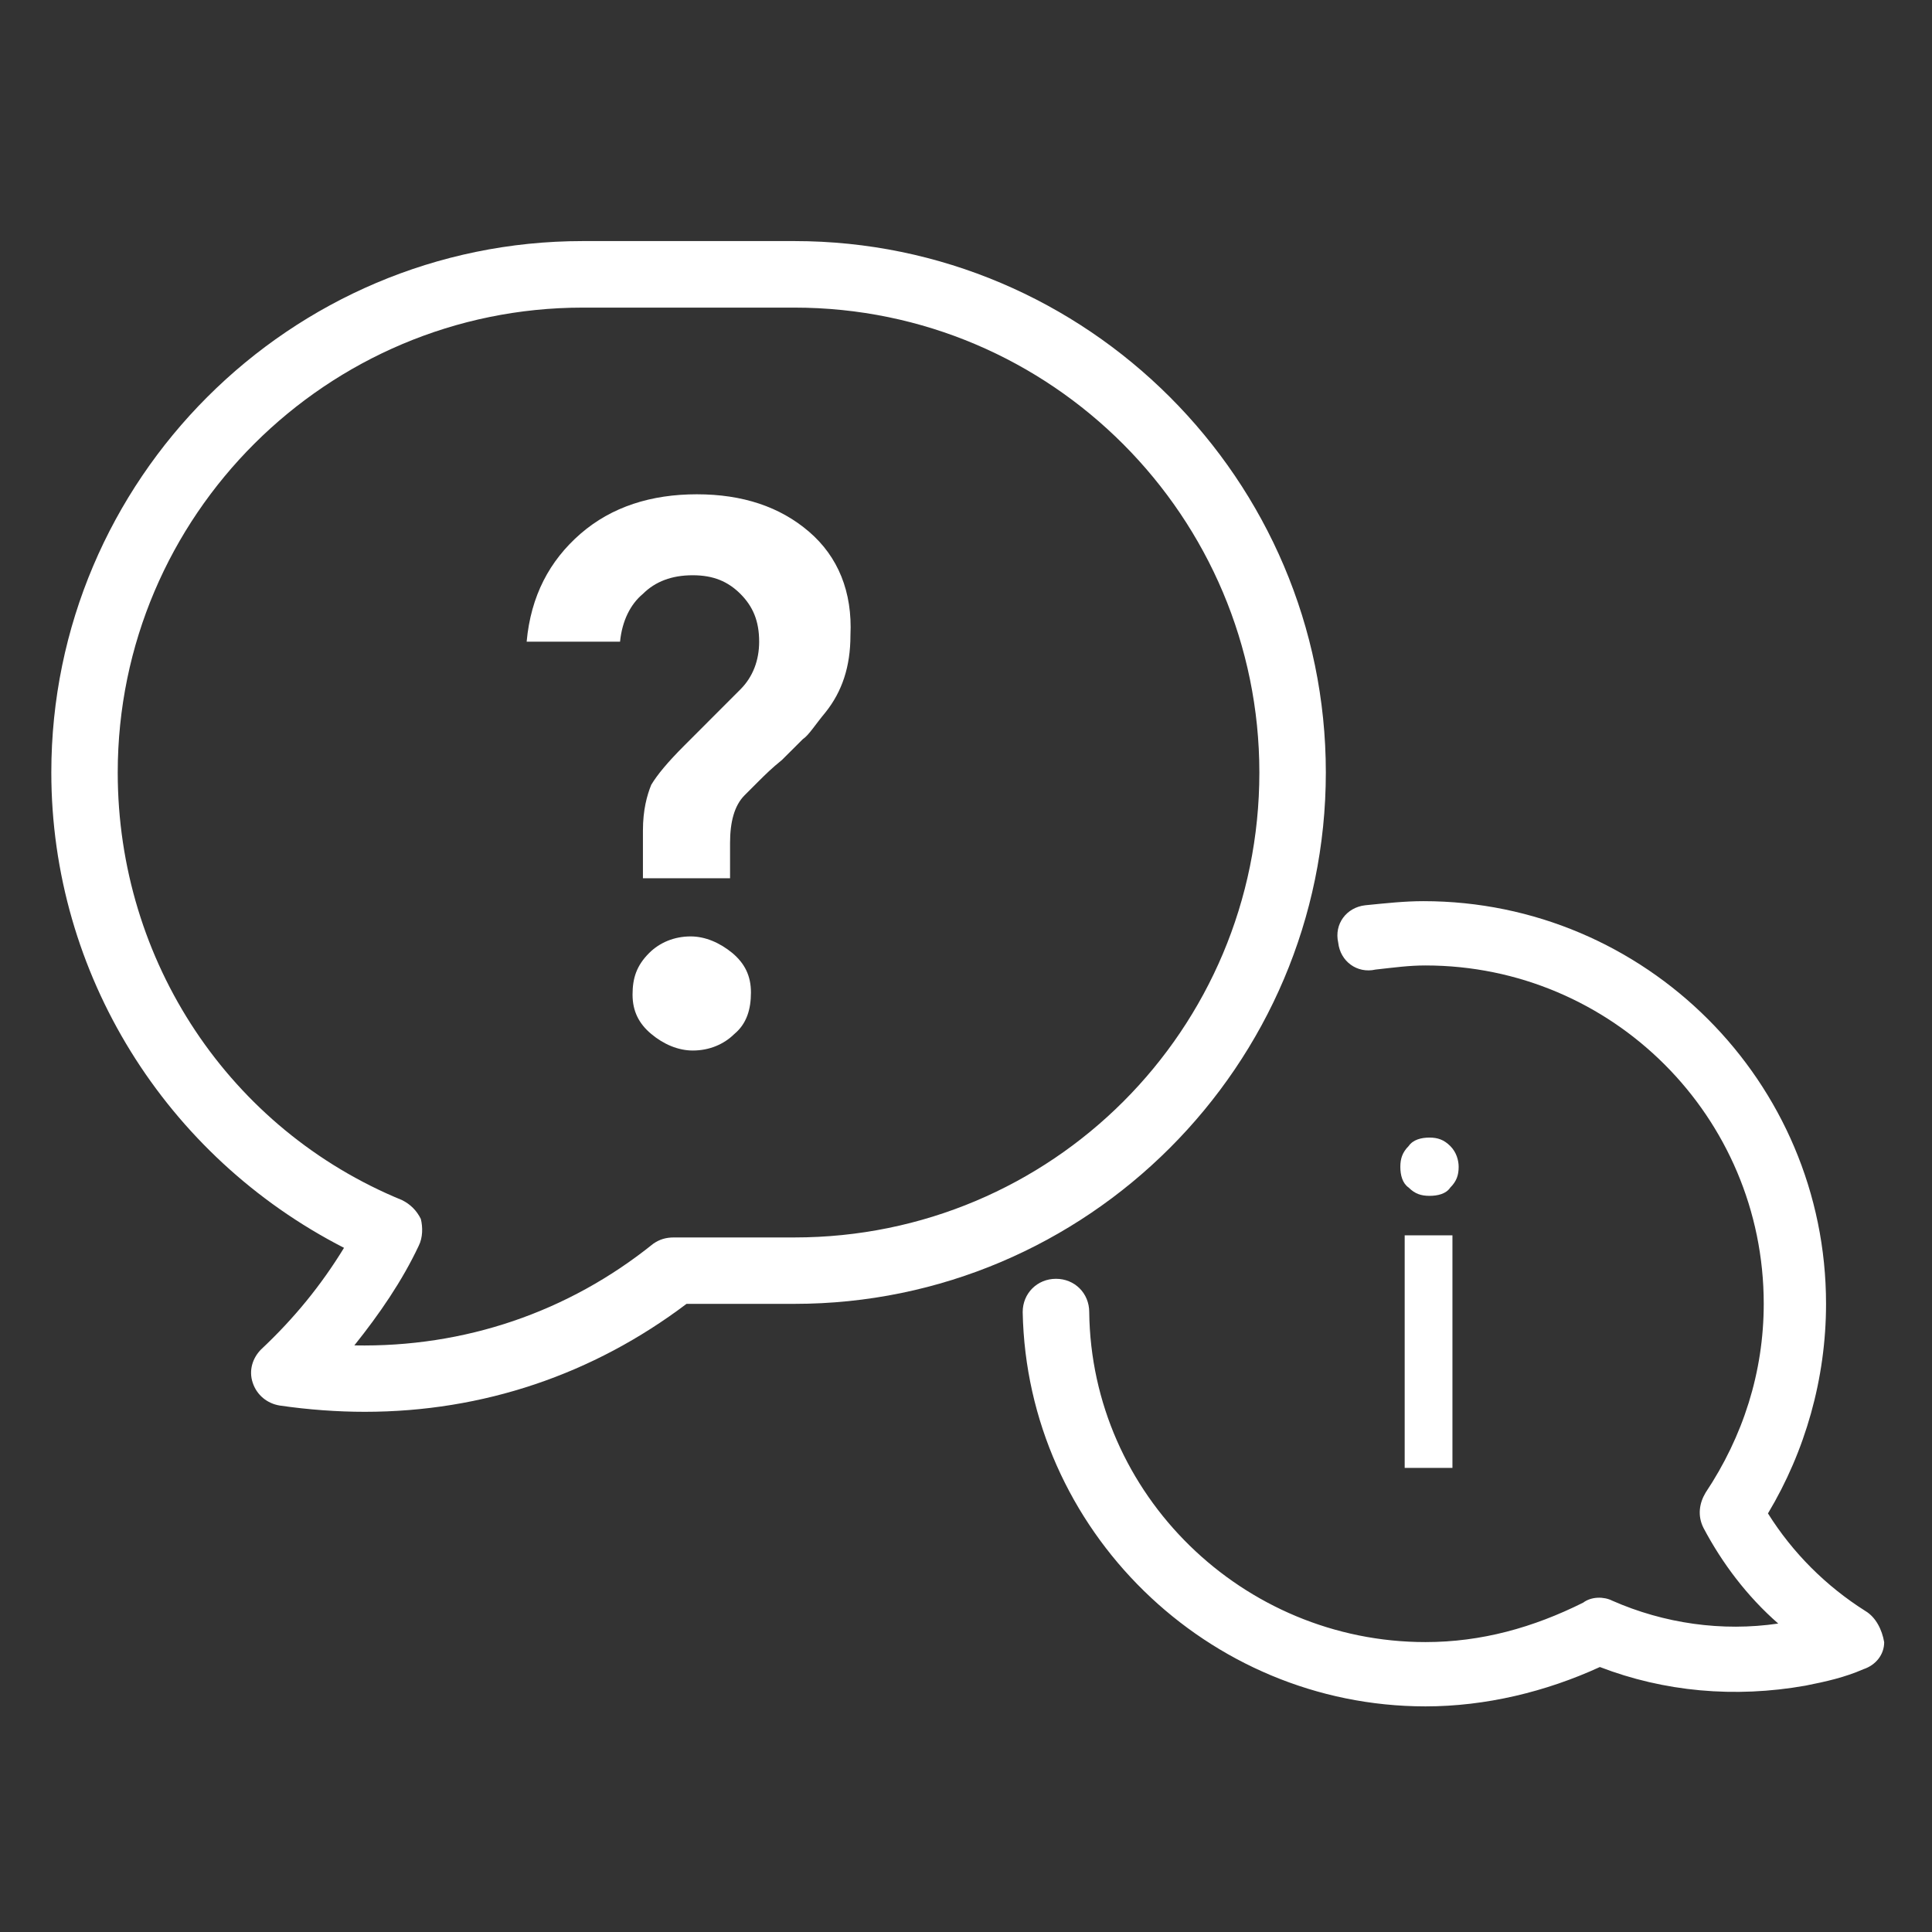
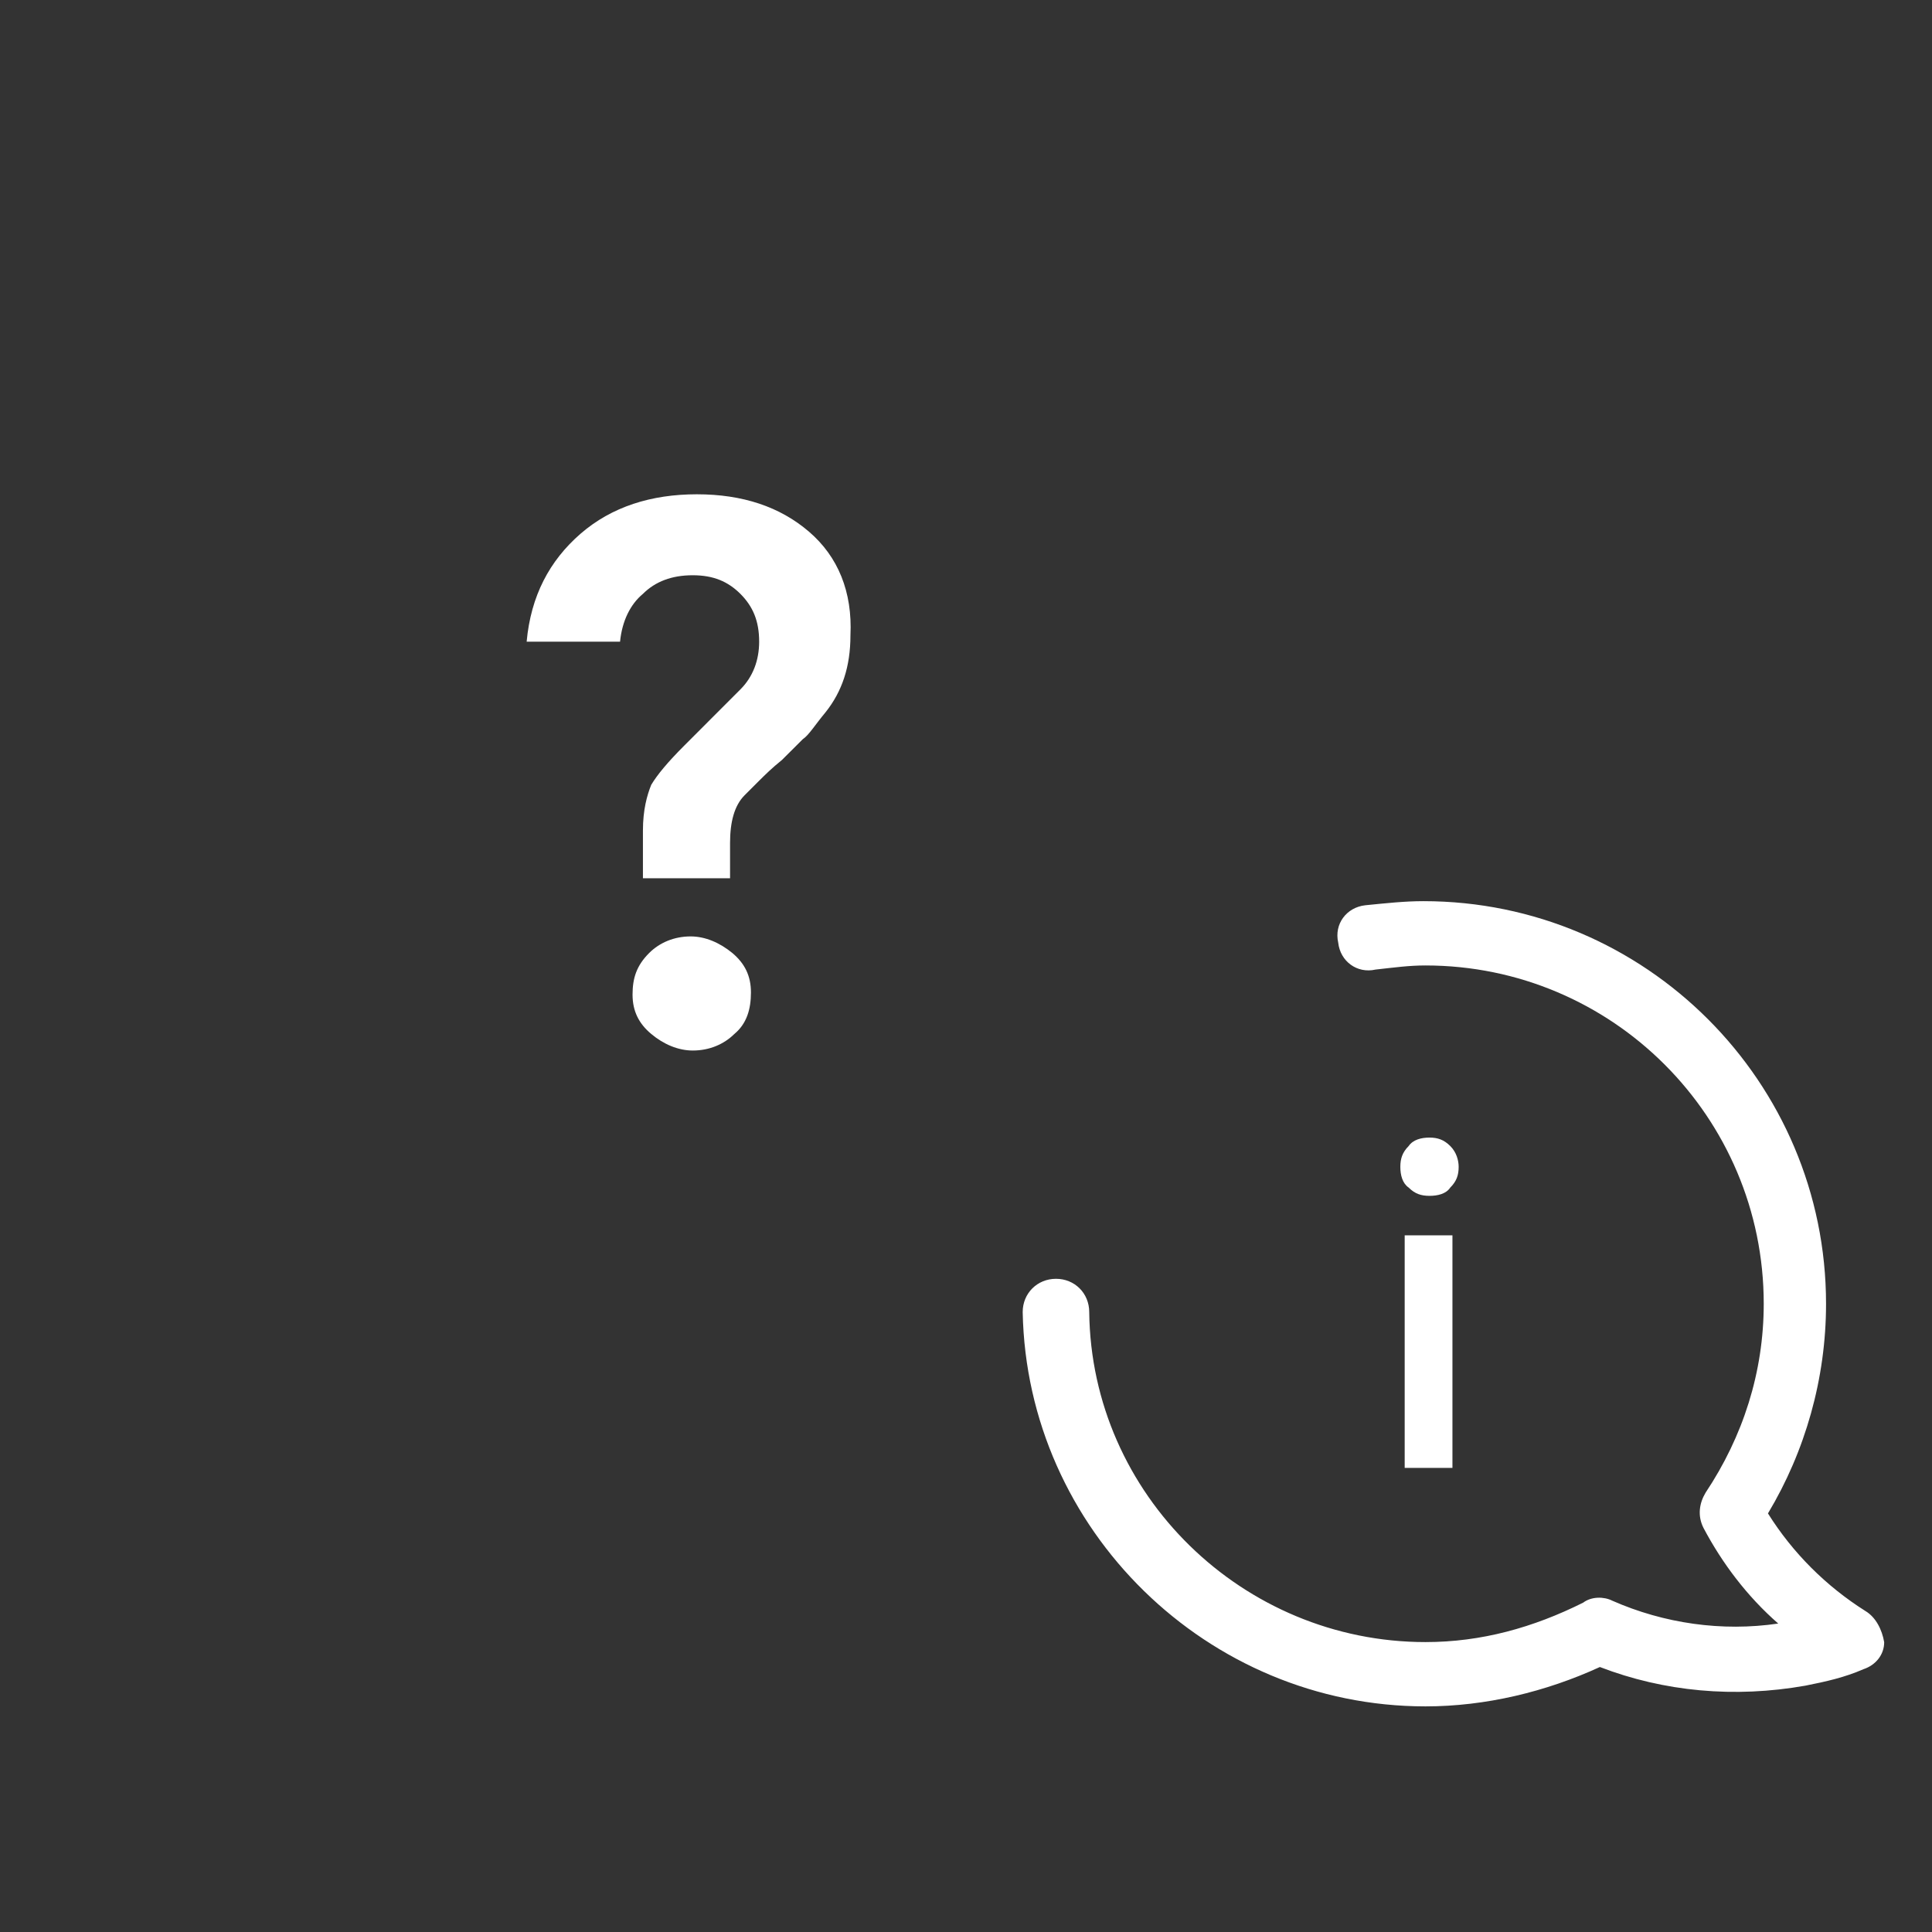
<svg xmlns="http://www.w3.org/2000/svg" version="1.1" id="Layer_1" x="0px" y="0px" width="50px" height="50px" viewBox="0 0 32 32" enable-background="new 0 0 32 32" xml:space="preserve">
  <rect x="0" y="0" width="32" height="32" fill="#333333" stroke="none" />
  <g>
    <g>
      <path fill="#FFFFFF" d="M30.898,26.684c-0.653-0.412-1.205-0.963-1.615-1.617c0.617-1.029,0.962-2.232,0.962-3.471    c0-3.679-2.991-6.67-6.669-6.67c-0.313,0-0.62,0.034-0.963,0.068c-0.311,0.035-0.518,0.31-0.448,0.619    c0.034,0.31,0.312,0.516,0.619,0.446c0.31-0.034,0.55-0.068,0.825-0.068c3.095,0,5.604,2.509,5.604,5.603    c0,1.135-0.344,2.2-0.963,3.129c-0.103,0.172-0.138,0.379-0.035,0.584c0.31,0.586,0.724,1.135,1.238,1.584    c-0.929,0.137-1.89,0-2.75-0.379c-0.138-0.07-0.345-0.07-0.481,0.033c-0.826,0.412-1.684,0.653-2.611,0.653    c-3.026,0-5.536-2.441-5.57-5.466c0-0.312-0.241-0.551-0.55-0.551l0,0c-0.31,0-0.552,0.239-0.552,0.551    c0.069,3.607,3.061,6.531,6.672,6.531c0.996,0,1.994-0.242,2.888-0.652c1.065,0.41,2.233,0.516,3.403,0.309    c0.344-0.068,0.652-0.137,0.963-0.273c0.205-0.068,0.343-0.242,0.343-0.447C31.173,26.993,31.07,26.787,30.898,26.684z" />
-       <path fill="#FFFFFF" d="M21.96,12.794c0-4.847-3.955-8.801-8.802-8.801H9.652c-4.848,0-8.802,3.954-8.802,8.801    c0,3.335,1.891,6.36,4.848,7.874c-0.378,0.618-0.825,1.168-1.375,1.684c-0.137,0.139-0.207,0.344-0.137,0.551    c0.068,0.205,0.24,0.343,0.446,0.377c0.481,0.07,0.963,0.104,1.41,0.104c1.96,0,3.782-0.62,5.329-1.788h1.788    C18.005,21.596,21.96,17.643,21.96,12.794z M13.158,20.496h-1.994c-0.138,0-0.241,0.033-0.344,0.104    c-1.41,1.135-3.128,1.719-4.951,1.684c0.413-0.516,0.791-1.065,1.066-1.649c0.069-0.137,0.069-0.31,0.035-0.446    c-0.069-0.139-0.172-0.242-0.31-0.311c-2.853-1.169-4.71-3.953-4.71-7.082c0-4.263,3.473-7.701,7.702-7.701h3.506    c4.263,0,7.701,3.473,7.701,7.701C20.859,17.057,17.421,20.496,13.158,20.496z" />
      <path fill="#FFFFFF" d="M13.399,8.806c-0.481-0.413-1.1-0.619-1.857-0.619c-0.756,0-1.409,0.206-1.925,0.652    c-0.516,0.448-0.825,1.032-0.894,1.789h1.547c0.034-0.344,0.171-0.619,0.378-0.791c0.206-0.206,0.481-0.309,0.825-0.309    c0.344,0,0.584,0.103,0.791,0.309c0.206,0.207,0.31,0.447,0.31,0.791c0,0.309-0.104,0.584-0.31,0.79l-0.928,0.929    c-0.275,0.275-0.447,0.481-0.55,0.653c-0.069,0.172-0.137,0.412-0.137,0.756v0.791h1.443v-0.584c0-0.344,0.069-0.619,0.241-0.791    c0.069-0.069,0.137-0.138,0.241-0.241s0.207-0.206,0.378-0.344c0.137-0.137,0.241-0.24,0.344-0.343    c0.103-0.069,0.206-0.241,0.378-0.447c0.274-0.344,0.412-0.756,0.412-1.272C14.121,9.803,13.88,9.218,13.399,8.806z" />
      <path fill="#FFFFFF" d="M11.439,15.51c-0.275,0-0.516,0.104-0.687,0.275c-0.207,0.207-0.275,0.413-0.275,0.689    c0,0.273,0.104,0.48,0.31,0.652s0.447,0.274,0.688,0.274c0.275,0,0.516-0.104,0.688-0.274c0.207-0.172,0.275-0.413,0.275-0.688    c0-0.276-0.103-0.481-0.309-0.654C11.92,15.613,11.68,15.51,11.439,15.51z" />
      <rect x="23.266" y="20.461" fill="#FFFFFF" width="0.791" height="3.852" />
      <path fill="#FFFFFF" d="M24.021,18.982c-0.104-0.104-0.207-0.14-0.344-0.14c-0.138,0-0.273,0.035-0.345,0.14    c-0.103,0.103-0.138,0.207-0.138,0.345c0,0.137,0.035,0.272,0.138,0.343c0.104,0.104,0.207,0.137,0.345,0.137    c0.137,0,0.275-0.033,0.344-0.137c0.104-0.104,0.139-0.206,0.139-0.343C24.16,19.223,24.125,19.085,24.021,18.982z" />
    </g>
  </g>
</svg>